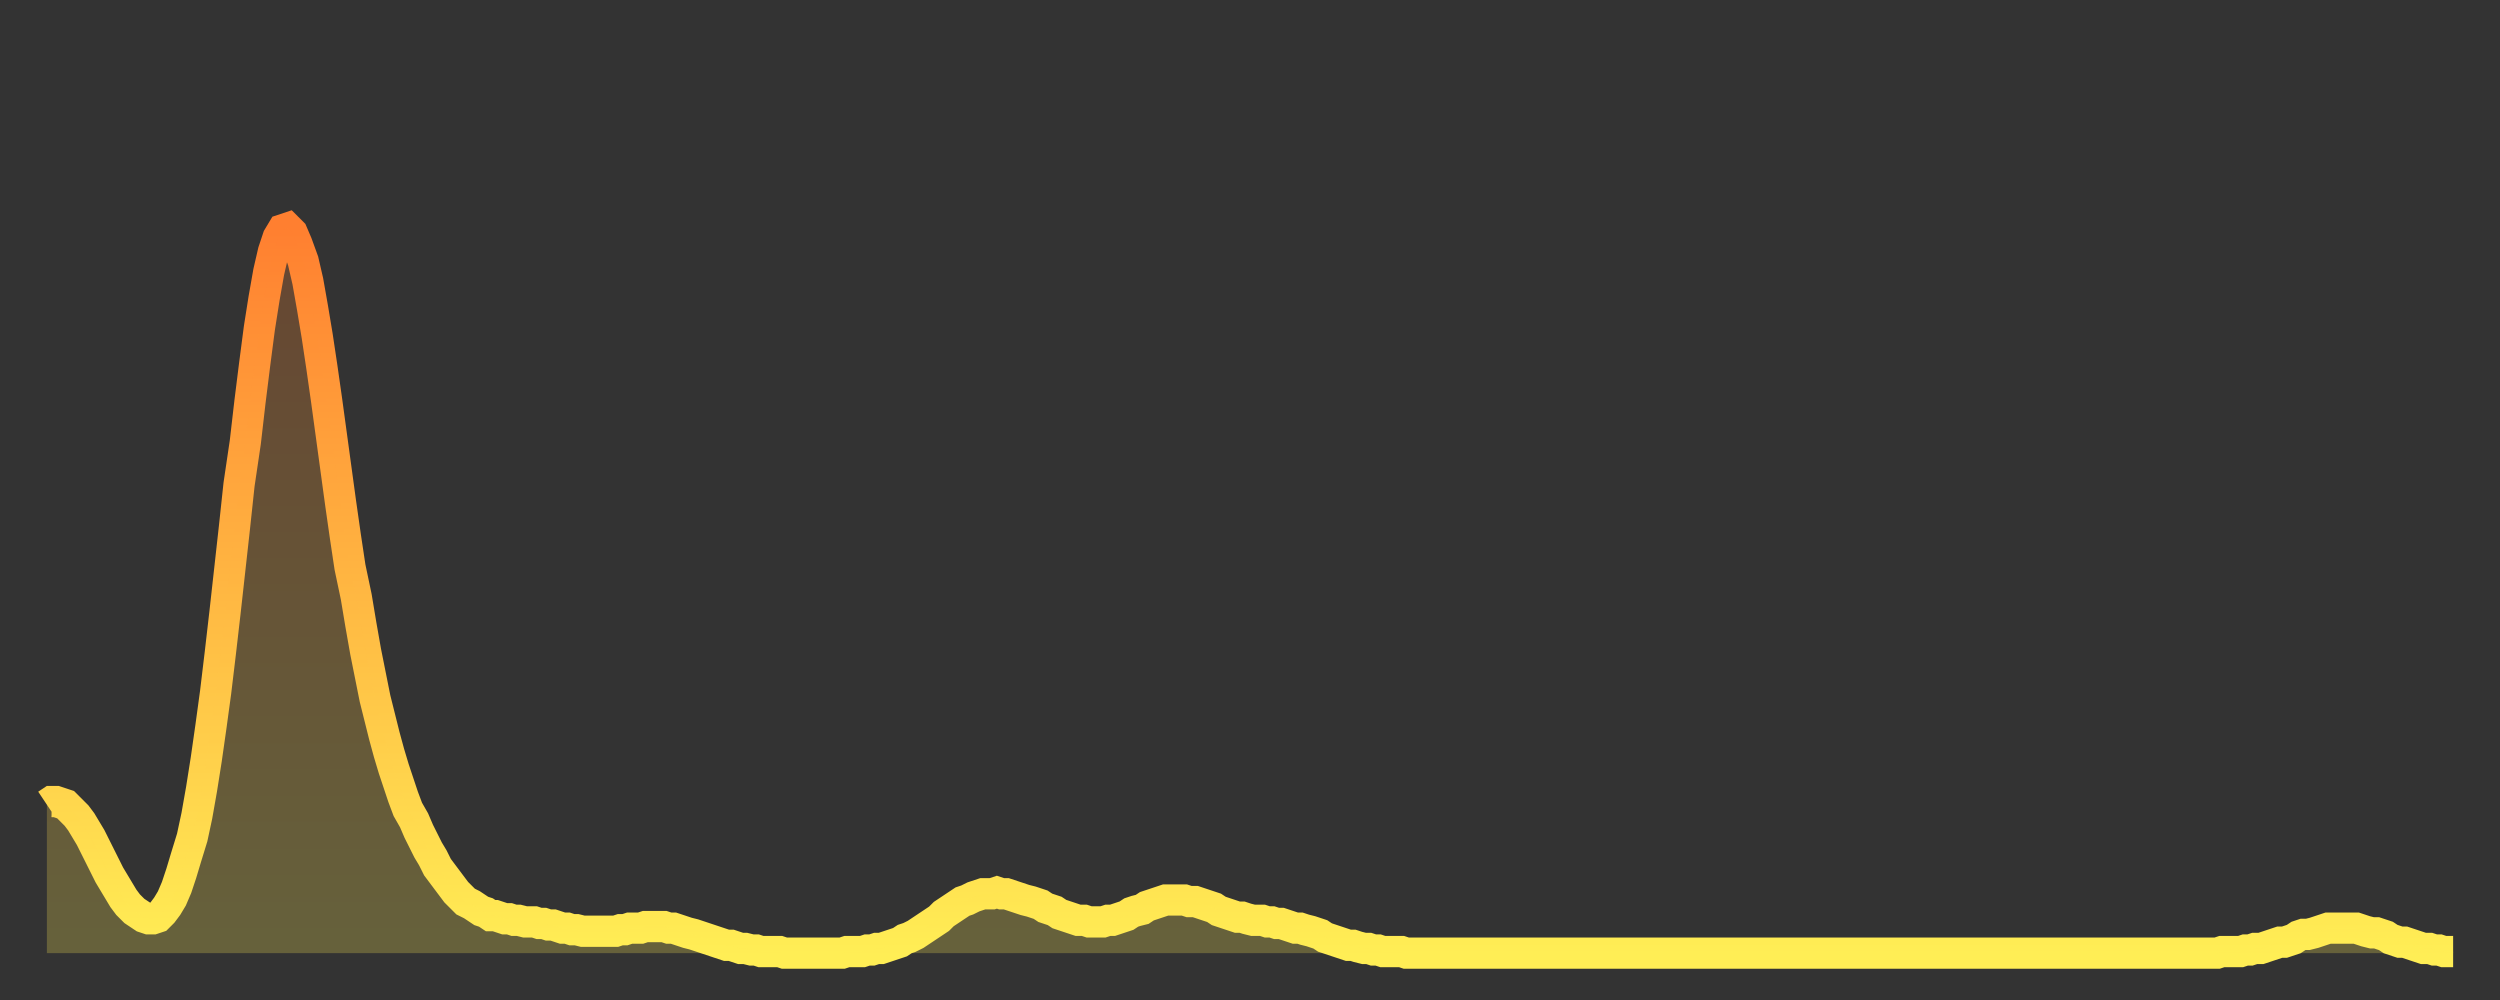
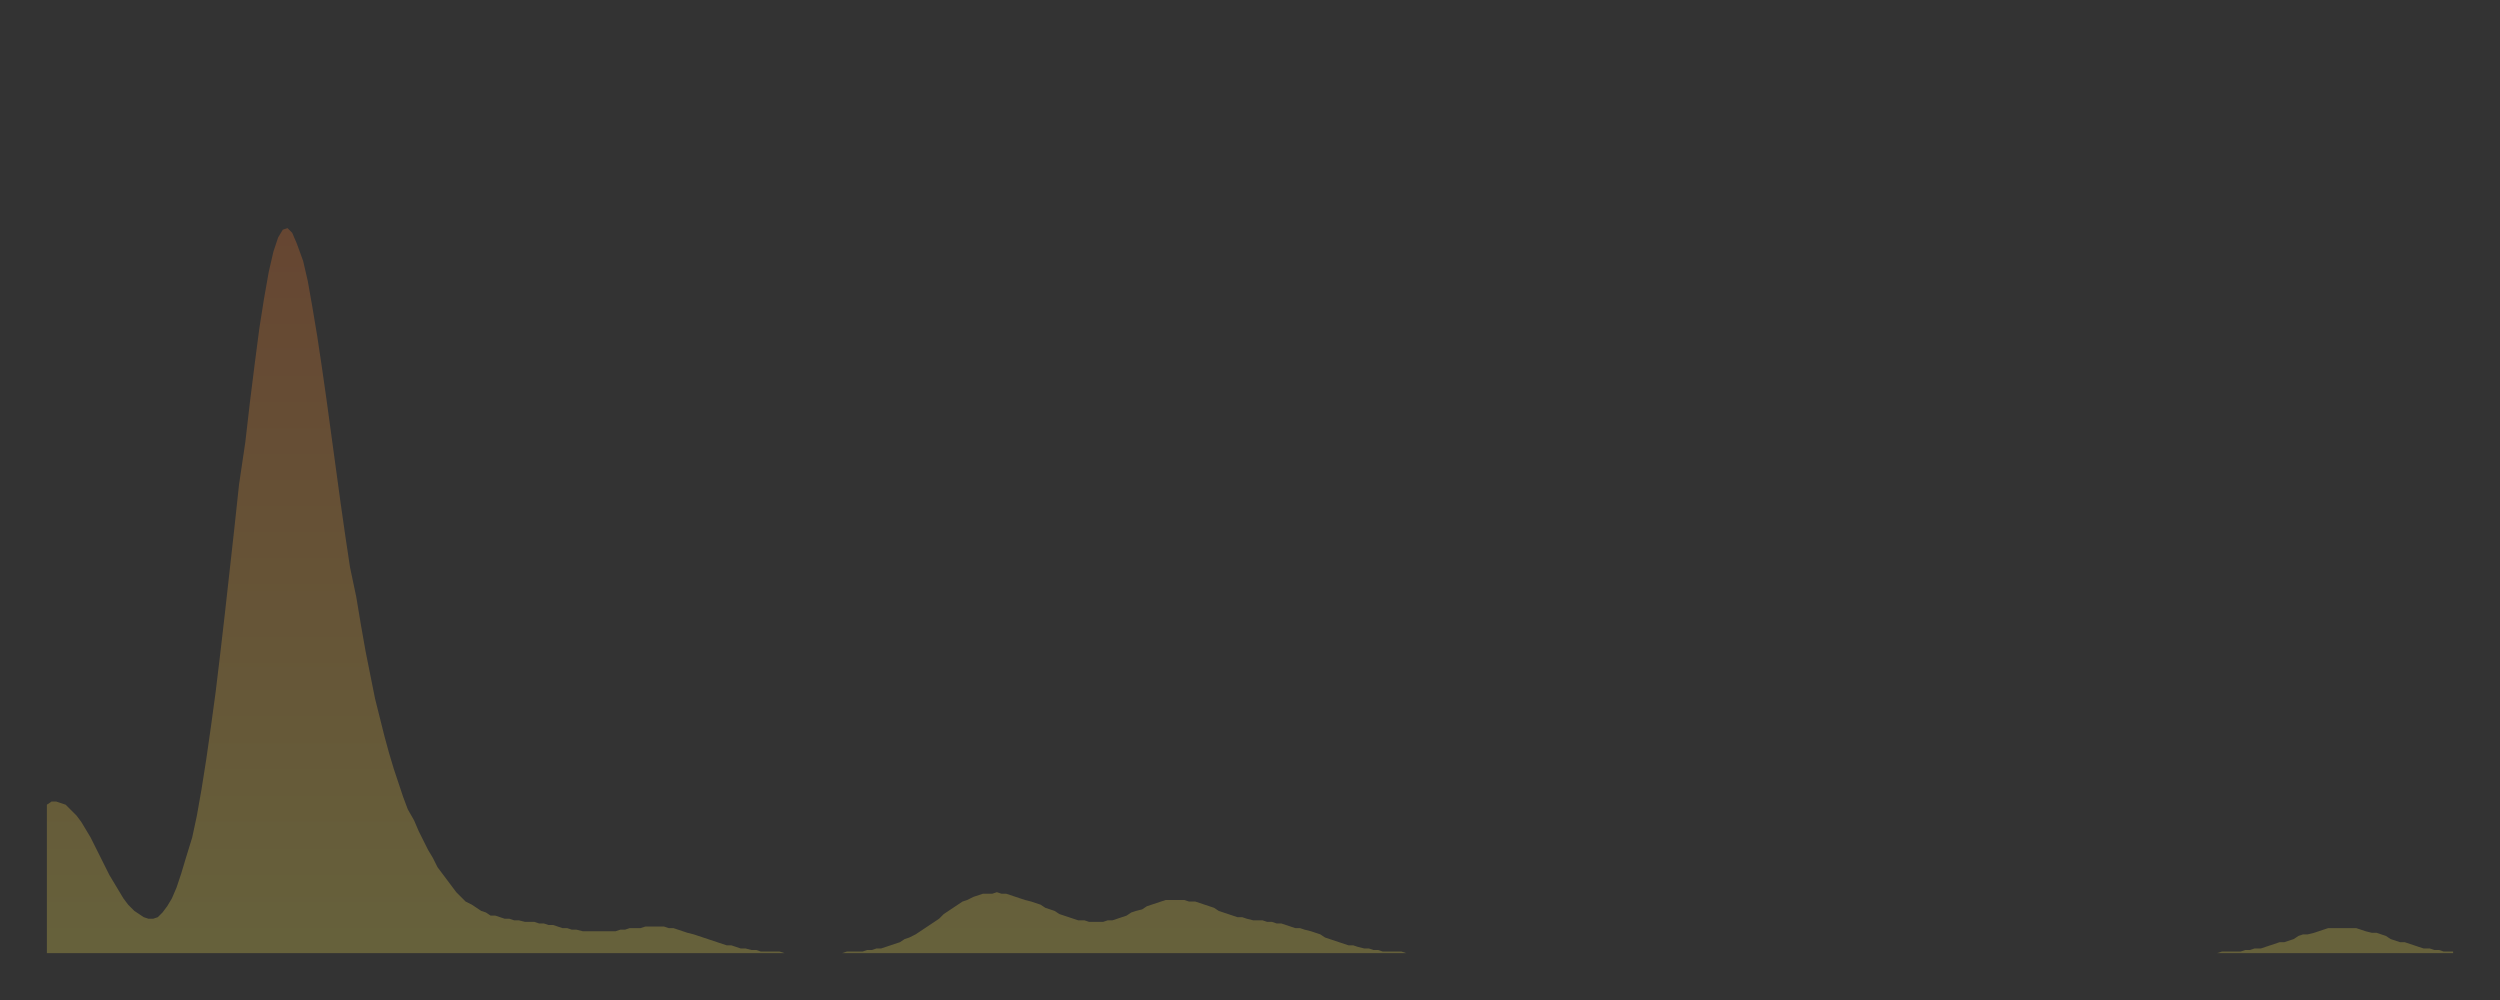
<svg xmlns="http://www.w3.org/2000/svg" baseProfile="full" height="64" version="1.1" width="160">
  <rect width="100%" height="100%" fill="#333333" stroke="none" />
  <defs>
    <linearGradient id="id9706" x1="0" x2="0" y1="0" y2="1">
      <stop offset="0%" stop-color="#ff7f30" />
      <stop offset="50%" stop-color="#ffb742" />
      <stop offset="100%" stop-color="#ffee55" />
    </linearGradient>
  </defs>
  <g transform="translate(3,3)">
    <g>
-       <path d="M 0.0 48.5 0.3 48.3 0.6 48.3 0.9 48.4 1.2 48.5 1.5 48.8 1.9 49.2 2.2 49.6 2.5 50.1 2.8 50.6 3.1 51.2 3.4 51.8 3.7 52.4 4.0 53.0 4.3 53.5 4.6 54.0 4.9 54.5 5.2 54.9 5.6 55.3 5.9 55.5 6.2 55.7 6.5 55.8 6.8 55.8 7.1 55.7 7.4 55.4 7.7 55.0 8.0 54.5 8.3 53.8 8.6 52.9 8.9 51.9 9.3 50.6 9.6 49.2 9.9 47.5 10.2 45.6 10.5 43.5 10.8 41.3 11.1 38.8 11.4 36.2 11.7 33.5 12.0 30.8 12.3 28.0 12.7 25.3 13.0 22.7 13.3 20.3 13.6 18.0 13.9 16.1 14.2 14.4 14.5 13.1 14.8 12.2 15.1 11.7 15.4 11.6 15.7 11.9 16.0 12.6 16.4 13.7 16.7 15.0 17.0 16.7 17.3 18.5 17.6 20.5 17.9 22.6 18.2 24.8 18.5 27.0 18.8 29.2 19.1 31.3 19.4 33.3 19.8 35.2 20.1 37.0 20.4 38.7 20.7 40.2 21.0 41.7 21.3 42.9 21.6 44.1 21.9 45.2 22.2 46.2 22.5 47.1 22.8 48.0 23.1 48.8 23.5 49.5 23.8 50.2 24.1 50.8 24.4 51.4 24.7 51.9 25.0 52.5 25.3 52.9 25.6 53.3 25.9 53.7 26.2 54.1 26.5 54.4 26.8 54.7 27.2 54.9 27.5 55.1 27.8 55.3 28.1 55.4 28.4 55.6 28.7 55.6 29.0 55.7 29.3 55.8 29.6 55.8 29.9 55.9 30.2 55.9 30.6 56.0 30.9 56.0 31.2 56.0 31.5 56.1 31.8 56.1 32.1 56.2 32.4 56.2 32.7 56.3 33.0 56.4 33.3 56.4 33.6 56.5 33.9 56.5 34.3 56.6 34.6 56.6 34.9 56.6 35.2 56.6 35.5 56.6 35.8 56.6 36.1 56.6 36.4 56.6 36.7 56.5 37.0 56.5 37.3 56.4 37.7 56.4 38.0 56.4 38.3 56.3 38.6 56.3 38.9 56.3 39.2 56.3 39.5 56.3 39.8 56.4 40.1 56.4 40.4 56.5 40.7 56.6 41.0 56.7 41.4 56.8 41.7 56.9 42.0 57.0 42.3 57.1 42.6 57.2 42.9 57.3 43.2 57.4 43.5 57.5 43.8 57.5 44.1 57.6 44.4 57.7 44.7 57.7 45.1 57.8 45.4 57.8 45.7 57.9 46.0 57.9 46.3 57.9 46.6 57.9 46.9 57.9 47.2 58.0 47.5 58.0 47.8 58.0 48.1 58.0 48.5 58.0 48.8 58.0 49.1 58.0 49.4 58.0 49.7 58.0 50.0 58.0 50.3 58.0 50.6 58.0 50.9 58.0 51.2 57.9 51.5 57.9 51.8 57.9 52.2 57.9 52.5 57.8 52.8 57.8 53.1 57.7 53.4 57.7 53.7 57.6 54.0 57.5 54.3 57.4 54.6 57.3 54.9 57.1 55.2 57.0 55.6 56.8 55.9 56.6 56.2 56.4 56.5 56.2 56.8 56.0 57.1 55.8 57.4 55.5 57.7 55.3 58.0 55.1 58.3 54.9 58.6 54.7 58.9 54.6 59.3 54.4 59.6 54.3 59.9 54.2 60.2 54.2 60.5 54.2 60.8 54.1 61.1 54.2 61.4 54.2 61.7 54.3 62.0 54.4 62.3 54.5 62.6 54.6 63.0 54.7 63.3 54.8 63.6 54.9 63.9 55.1 64.2 55.2 64.5 55.3 64.8 55.5 65.1 55.6 65.4 55.7 65.7 55.8 66.0 55.9 66.4 55.9 66.7 56.0 67.0 56.0 67.3 56.0 67.6 56.0 67.9 55.9 68.2 55.9 68.5 55.8 68.8 55.7 69.1 55.6 69.4 55.4 69.7 55.3 70.1 55.2 70.4 55.0 70.7 54.9 71.0 54.8 71.3 54.7 71.6 54.6 71.9 54.6 72.2 54.6 72.5 54.6 72.8 54.6 73.1 54.7 73.5 54.7 73.8 54.8 74.1 54.9 74.4 55.0 74.7 55.1 75.0 55.3 75.3 55.4 75.6 55.5 75.9 55.6 76.2 55.7 76.5 55.7 76.8 55.8 77.2 55.9 77.5 55.9 77.8 55.9 78.1 56.0 78.4 56.0 78.7 56.1 79.0 56.1 79.3 56.2 79.6 56.3 79.9 56.4 80.2 56.4 80.5 56.5 80.9 56.6 81.2 56.7 81.5 56.8 81.8 57.0 82.1 57.1 82.4 57.2 82.7 57.3 83.0 57.4 83.3 57.5 83.6 57.5 83.9 57.6 84.3 57.7 84.6 57.7 84.9 57.8 85.2 57.8 85.5 57.9 85.8 57.9 86.1 57.9 86.4 57.9 86.7 57.9 87.0 58.0 87.3 58.0 87.6 58.0 88.0 58.0 88.3 58.0 88.6 58.0 88.9 58.0 89.2 58.0 89.5 58.0 89.8 58.0 90.1 58.0 90.4 58.0 90.7 58.0 91.0 58.0 91.4 58.0 91.7 58.0 92.0 58.0 92.3 58.0 92.6 58.0 92.9 58.0 93.2 58.0 93.5 58.0 93.8 58.0 94.1 58.0 94.4 58.0 94.7 58.0 95.1 58.0 95.4 58.0 95.7 58.0 96.0 58.0 96.3 58.0 96.6 58.0 96.9 58.0 97.2 58.0 97.5 58.0 97.8 58.0 98.1 58.0 98.4 58.0 98.8 58.0 99.1 58.0 99.4 58.0 99.7 58.0 100.0 58.0 100.3 58.0 100.6 58.0 100.9 58.0 101.2 58.0 101.5 58.0 101.8 58.0 102.2 58.0 102.5 58.0 102.8 58.0 103.1 58.0 103.4 58.0 103.7 58.0 104.0 58.0 104.3 58.0 104.6 58.0 104.9 58.0 105.2 58.0 105.5 58.0 105.9 58.0 106.2 58.0 106.5 58.0 106.8 58.0 107.1 58.0 107.4 58.0 107.7 58.0 108.0 58.0 108.3 58.0 108.6 58.0 108.9 58.0 109.3 58.0 109.6 58.0 109.9 58.0 110.2 58.0 110.5 58.0 110.8 58.0 111.1 58.0 111.4 58.0 111.7 58.0 112.0 58.0 112.3 58.0 112.6 58.0 113.0 58.0 113.3 58.0 113.6 58.0 113.9 58.0 114.2 58.0 114.5 58.0 114.8 58.0 115.1 58.0 115.4 58.0 115.7 58.0 116.0 58.0 116.3 58.0 116.7 58.0 117.0 58.0 117.3 58.0 117.6 58.0 117.9 58.0 118.2 58.0 118.5 58.0 118.8 58.0 119.1 58.0 119.4 58.0 119.7 58.0 120.1 58.0 120.4 58.0 120.7 58.0 121.0 58.0 121.3 58.0 121.6 58.0 121.9 58.0 122.2 58.0 122.5 58.0 122.8 58.0 123.1 58.0 123.4 58.0 123.8 58.0 124.1 58.0 124.4 58.0 124.7 58.0 125.0 58.0 125.3 58.0 125.6 58.0 125.9 58.0 126.2 58.0 126.5 58.0 126.8 58.0 127.2 58.0 127.5 58.0 127.8 58.0 128.1 58.0 128.4 58.0 128.7 58.0 129.0 58.0 129.3 58.0 129.6 58.0 129.9 58.0 130.2 58.0 130.5 58.0 130.9 58.0 131.2 58.0 131.5 58.0 131.8 58.0 132.1 58.0 132.4 58.0 132.7 58.0 133.0 58.0 133.3 58.0 133.6 58.0 133.9 58.0 134.2 58.0 134.6 58.0 134.9 58.0 135.2 58.0 135.5 58.0 135.8 58.0 136.1 58.0 136.4 58.0 136.7 58.0 137.0 58.0 137.3 58.0 137.6 58.0 138.0 58.0 138.3 58.0 138.6 58.0 138.9 58.0 139.2 57.9 139.5 57.9 139.8 57.9 140.1 57.9 140.4 57.9 140.7 57.8 141.0 57.8 141.3 57.7 141.7 57.7 142.0 57.6 142.3 57.5 142.6 57.4 142.9 57.3 143.2 57.3 143.5 57.2 143.8 57.1 144.1 56.9 144.4 56.8 144.7 56.8 145.1 56.7 145.4 56.6 145.7 56.5 146.0 56.4 146.3 56.4 146.6 56.4 146.9 56.4 147.2 56.4 147.5 56.4 147.8 56.4 148.1 56.5 148.4 56.6 148.8 56.7 149.1 56.7 149.4 56.8 149.7 56.9 150.0 57.1 150.3 57.2 150.6 57.3 150.9 57.3 151.2 57.4 151.5 57.5 151.8 57.6 152.1 57.7 152.5 57.7 152.8 57.8 153.1 57.8 153.4 57.9 153.7 57.9 154.0 57.9" fill="none" id="graph-curve" opacity="1" stroke="url(#id9706)" stroke-width="2" />
      <path d="M 0 58 L 0.0 48.5 0.3 48.3 0.6 48.3 0.9 48.4 1.2 48.5 1.5 48.8 1.9 49.2 2.2 49.6 2.5 50.1 2.8 50.6 3.1 51.2 3.4 51.8 3.7 52.4 4.0 53.0 4.3 53.5 4.6 54.0 4.9 54.5 5.2 54.9 5.6 55.3 5.9 55.5 6.2 55.7 6.5 55.8 6.8 55.8 7.1 55.7 7.4 55.4 7.7 55.0 8.0 54.5 8.3 53.8 8.6 52.9 8.9 51.9 9.3 50.6 9.6 49.2 9.9 47.5 10.2 45.6 10.5 43.5 10.8 41.3 11.1 38.8 11.4 36.2 11.7 33.5 12.0 30.8 12.3 28.0 12.7 25.3 13.0 22.7 13.3 20.3 13.6 18.0 13.9 16.1 14.2 14.4 14.5 13.1 14.8 12.2 15.1 11.7 15.4 11.6 15.7 11.9 16.0 12.6 16.4 13.7 16.7 15.0 17.0 16.7 17.3 18.5 17.6 20.5 17.9 22.6 18.2 24.8 18.5 27.0 18.8 29.2 19.1 31.3 19.4 33.3 19.8 35.2 20.1 37.0 20.4 38.7 20.7 40.2 21.0 41.7 21.3 42.9 21.6 44.1 21.9 45.2 22.2 46.2 22.5 47.1 22.8 48.0 23.1 48.8 23.5 49.5 23.8 50.2 24.1 50.8 24.4 51.4 24.7 51.9 25.0 52.5 25.3 52.9 25.6 53.3 25.9 53.7 26.2 54.1 26.5 54.4 26.8 54.7 27.2 54.9 27.5 55.1 27.8 55.3 28.1 55.4 28.4 55.6 28.7 55.6 29.0 55.7 29.3 55.8 29.6 55.8 29.9 55.9 30.2 55.9 30.6 56.0 30.9 56.0 31.2 56.0 31.5 56.1 31.8 56.1 32.1 56.2 32.4 56.2 32.7 56.3 33.0 56.4 33.3 56.4 33.6 56.5 33.9 56.5 34.3 56.6 34.6 56.6 34.9 56.6 35.2 56.6 35.5 56.6 35.8 56.6 36.1 56.6 36.4 56.6 36.7 56.5 37.0 56.5 37.3 56.4 37.7 56.4 38.0 56.4 38.3 56.3 38.6 56.3 38.9 56.3 39.2 56.3 39.5 56.3 39.8 56.4 40.1 56.4 40.4 56.5 40.7 56.6 41.0 56.7 41.4 56.8 41.7 56.9 42.0 57.0 42.3 57.1 42.6 57.2 42.9 57.3 43.2 57.4 43.5 57.5 43.8 57.5 44.1 57.6 44.4 57.7 44.7 57.7 45.1 57.8 45.4 57.8 45.7 57.9 46.0 57.9 46.3 57.9 46.6 57.9 46.9 57.9 47.2 58.0 47.5 58.0 47.8 58.0 48.1 58.0 48.5 58.0 48.8 58.0 49.1 58.0 49.4 58.0 49.7 58.0 50.0 58.0 50.3 58.0 50.6 58.0 50.9 58.0 51.2 57.9 51.5 57.9 51.8 57.9 52.2 57.9 52.5 57.8 52.8 57.8 53.1 57.7 53.4 57.7 53.7 57.6 54.0 57.5 54.3 57.4 54.6 57.3 54.9 57.1 55.2 57.0 55.6 56.8 55.9 56.6 56.2 56.4 56.5 56.2 56.8 56.0 57.1 55.8 57.4 55.5 57.7 55.3 58.0 55.1 58.3 54.9 58.6 54.7 58.9 54.6 59.3 54.4 59.6 54.3 59.9 54.2 60.2 54.2 60.5 54.2 60.8 54.1 61.1 54.2 61.4 54.2 61.7 54.3 62.0 54.4 62.3 54.5 62.6 54.6 63.0 54.7 63.3 54.8 63.6 54.9 63.9 55.1 64.2 55.2 64.5 55.3 64.8 55.5 65.1 55.6 65.4 55.7 65.7 55.8 66.0 55.9 66.4 55.9 66.7 56.0 67.0 56.0 67.3 56.0 67.6 56.0 67.9 55.9 68.2 55.9 68.5 55.8 68.8 55.7 69.1 55.6 69.4 55.4 69.7 55.3 70.1 55.2 70.4 55.0 70.7 54.9 71.0 54.8 71.3 54.7 71.6 54.6 71.9 54.6 72.2 54.6 72.5 54.6 72.8 54.6 73.1 54.7 73.5 54.7 73.8 54.8 74.1 54.9 74.4 55.0 74.7 55.1 75.0 55.3 75.3 55.4 75.6 55.5 75.9 55.6 76.2 55.7 76.5 55.7 76.8 55.8 77.2 55.9 77.5 55.9 77.8 55.9 78.1 56.0 78.4 56.0 78.7 56.1 79.0 56.1 79.3 56.2 79.6 56.3 79.9 56.4 80.2 56.4 80.5 56.5 80.9 56.6 81.2 56.7 81.5 56.8 81.8 57.0 82.1 57.1 82.4 57.2 82.7 57.3 83.0 57.4 83.3 57.5 83.6 57.5 83.9 57.6 84.3 57.7 84.6 57.7 84.9 57.8 85.2 57.8 85.5 57.9 85.8 57.9 86.1 57.9 86.4 57.9 86.7 57.9 87.0 58.0 87.3 58.0 87.6 58.0 88.0 58.0 88.3 58.0 88.6 58.0 88.9 58.0 89.2 58.0 89.5 58.0 89.8 58.0 90.1 58.0 90.4 58.0 90.7 58.0 91.0 58.0 91.4 58.0 91.7 58.0 92.0 58.0 92.3 58.0 92.6 58.0 92.9 58.0 93.2 58.0 93.5 58.0 93.8 58.0 94.1 58.0 94.4 58.0 94.7 58.0 95.1 58.0 95.4 58.0 95.7 58.0 96.0 58.0 96.3 58.0 96.6 58.0 96.9 58.0 97.2 58.0 97.5 58.0 97.8 58.0 98.1 58.0 98.4 58.0 98.8 58.0 99.1 58.0 99.4 58.0 99.7 58.0 100.0 58.0 100.3 58.0 100.6 58.0 100.9 58.0 101.2 58.0 101.5 58.0 101.8 58.0 102.2 58.0 102.5 58.0 102.8 58.0 103.1 58.0 103.4 58.0 103.7 58.0 104.0 58.0 104.3 58.0 104.6 58.0 104.9 58.0 105.2 58.0 105.5 58.0 105.9 58.0 106.2 58.0 106.5 58.0 106.8 58.0 107.1 58.0 107.4 58.0 107.7 58.0 108.0 58.0 108.3 58.0 108.6 58.0 108.9 58.0 109.3 58.0 109.6 58.0 109.9 58.0 110.2 58.0 110.5 58.0 110.8 58.0 111.1 58.0 111.4 58.0 111.7 58.0 112.0 58.0 112.3 58.0 112.6 58.0 113.0 58.0 113.3 58.0 113.6 58.0 113.9 58.0 114.2 58.0 114.5 58.0 114.8 58.0 115.1 58.0 115.4 58.0 115.7 58.0 116.0 58.0 116.3 58.0 116.7 58.0 117.0 58.0 117.3 58.0 117.6 58.0 117.9 58.0 118.2 58.0 118.5 58.0 118.8 58.0 119.1 58.0 119.4 58.0 119.7 58.0 120.1 58.0 120.4 58.0 120.7 58.0 121.0 58.0 121.3 58.0 121.6 58.0 121.9 58.0 122.2 58.0 122.5 58.0 122.8 58.0 123.1 58.0 123.4 58.0 123.8 58.0 124.1 58.0 124.4 58.0 124.7 58.0 125.0 58.0 125.3 58.0 125.6 58.0 125.9 58.0 126.2 58.0 126.5 58.0 126.8 58.0 127.2 58.0 127.5 58.0 127.8 58.0 128.1 58.0 128.4 58.0 128.7 58.0 129.0 58.0 129.3 58.0 129.6 58.0 129.9 58.0 130.2 58.0 130.5 58.0 130.9 58.0 131.2 58.0 131.5 58.0 131.8 58.0 132.1 58.0 132.4 58.0 132.7 58.0 133.0 58.0 133.3 58.0 133.6 58.0 133.9 58.0 134.2 58.0 134.6 58.0 134.9 58.0 135.2 58.0 135.5 58.0 135.8 58.0 136.1 58.0 136.4 58.0 136.7 58.0 137.0 58.0 137.3 58.0 137.6 58.0 138.0 58.0 138.3 58.0 138.6 58.0 138.9 58.0 139.2 57.9 139.5 57.9 139.8 57.9 140.1 57.9 140.4 57.9 140.7 57.8 141.0 57.8 141.3 57.7 141.7 57.7 142.0 57.6 142.3 57.5 142.6 57.4 142.9 57.3 143.2 57.3 143.5 57.2 143.8 57.1 144.1 56.9 144.4 56.8 144.7 56.8 145.1 56.7 145.4 56.6 145.7 56.5 146.0 56.4 146.3 56.4 146.6 56.4 146.9 56.4 147.2 56.4 147.5 56.4 147.8 56.4 148.1 56.5 148.4 56.6 148.8 56.7 149.1 56.7 149.4 56.8 149.7 56.9 150.0 57.1 150.3 57.2 150.6 57.3 150.9 57.3 151.2 57.4 151.5 57.5 151.8 57.6 152.1 57.7 152.5 57.7 152.8 57.8 153.1 57.8 153.4 57.9 153.7 57.9 154.0 57.9 154 58" fill="url(#id9706)" fill-opacity=".25" id="graph-shadow" />
    </g>
  </g>
</svg>